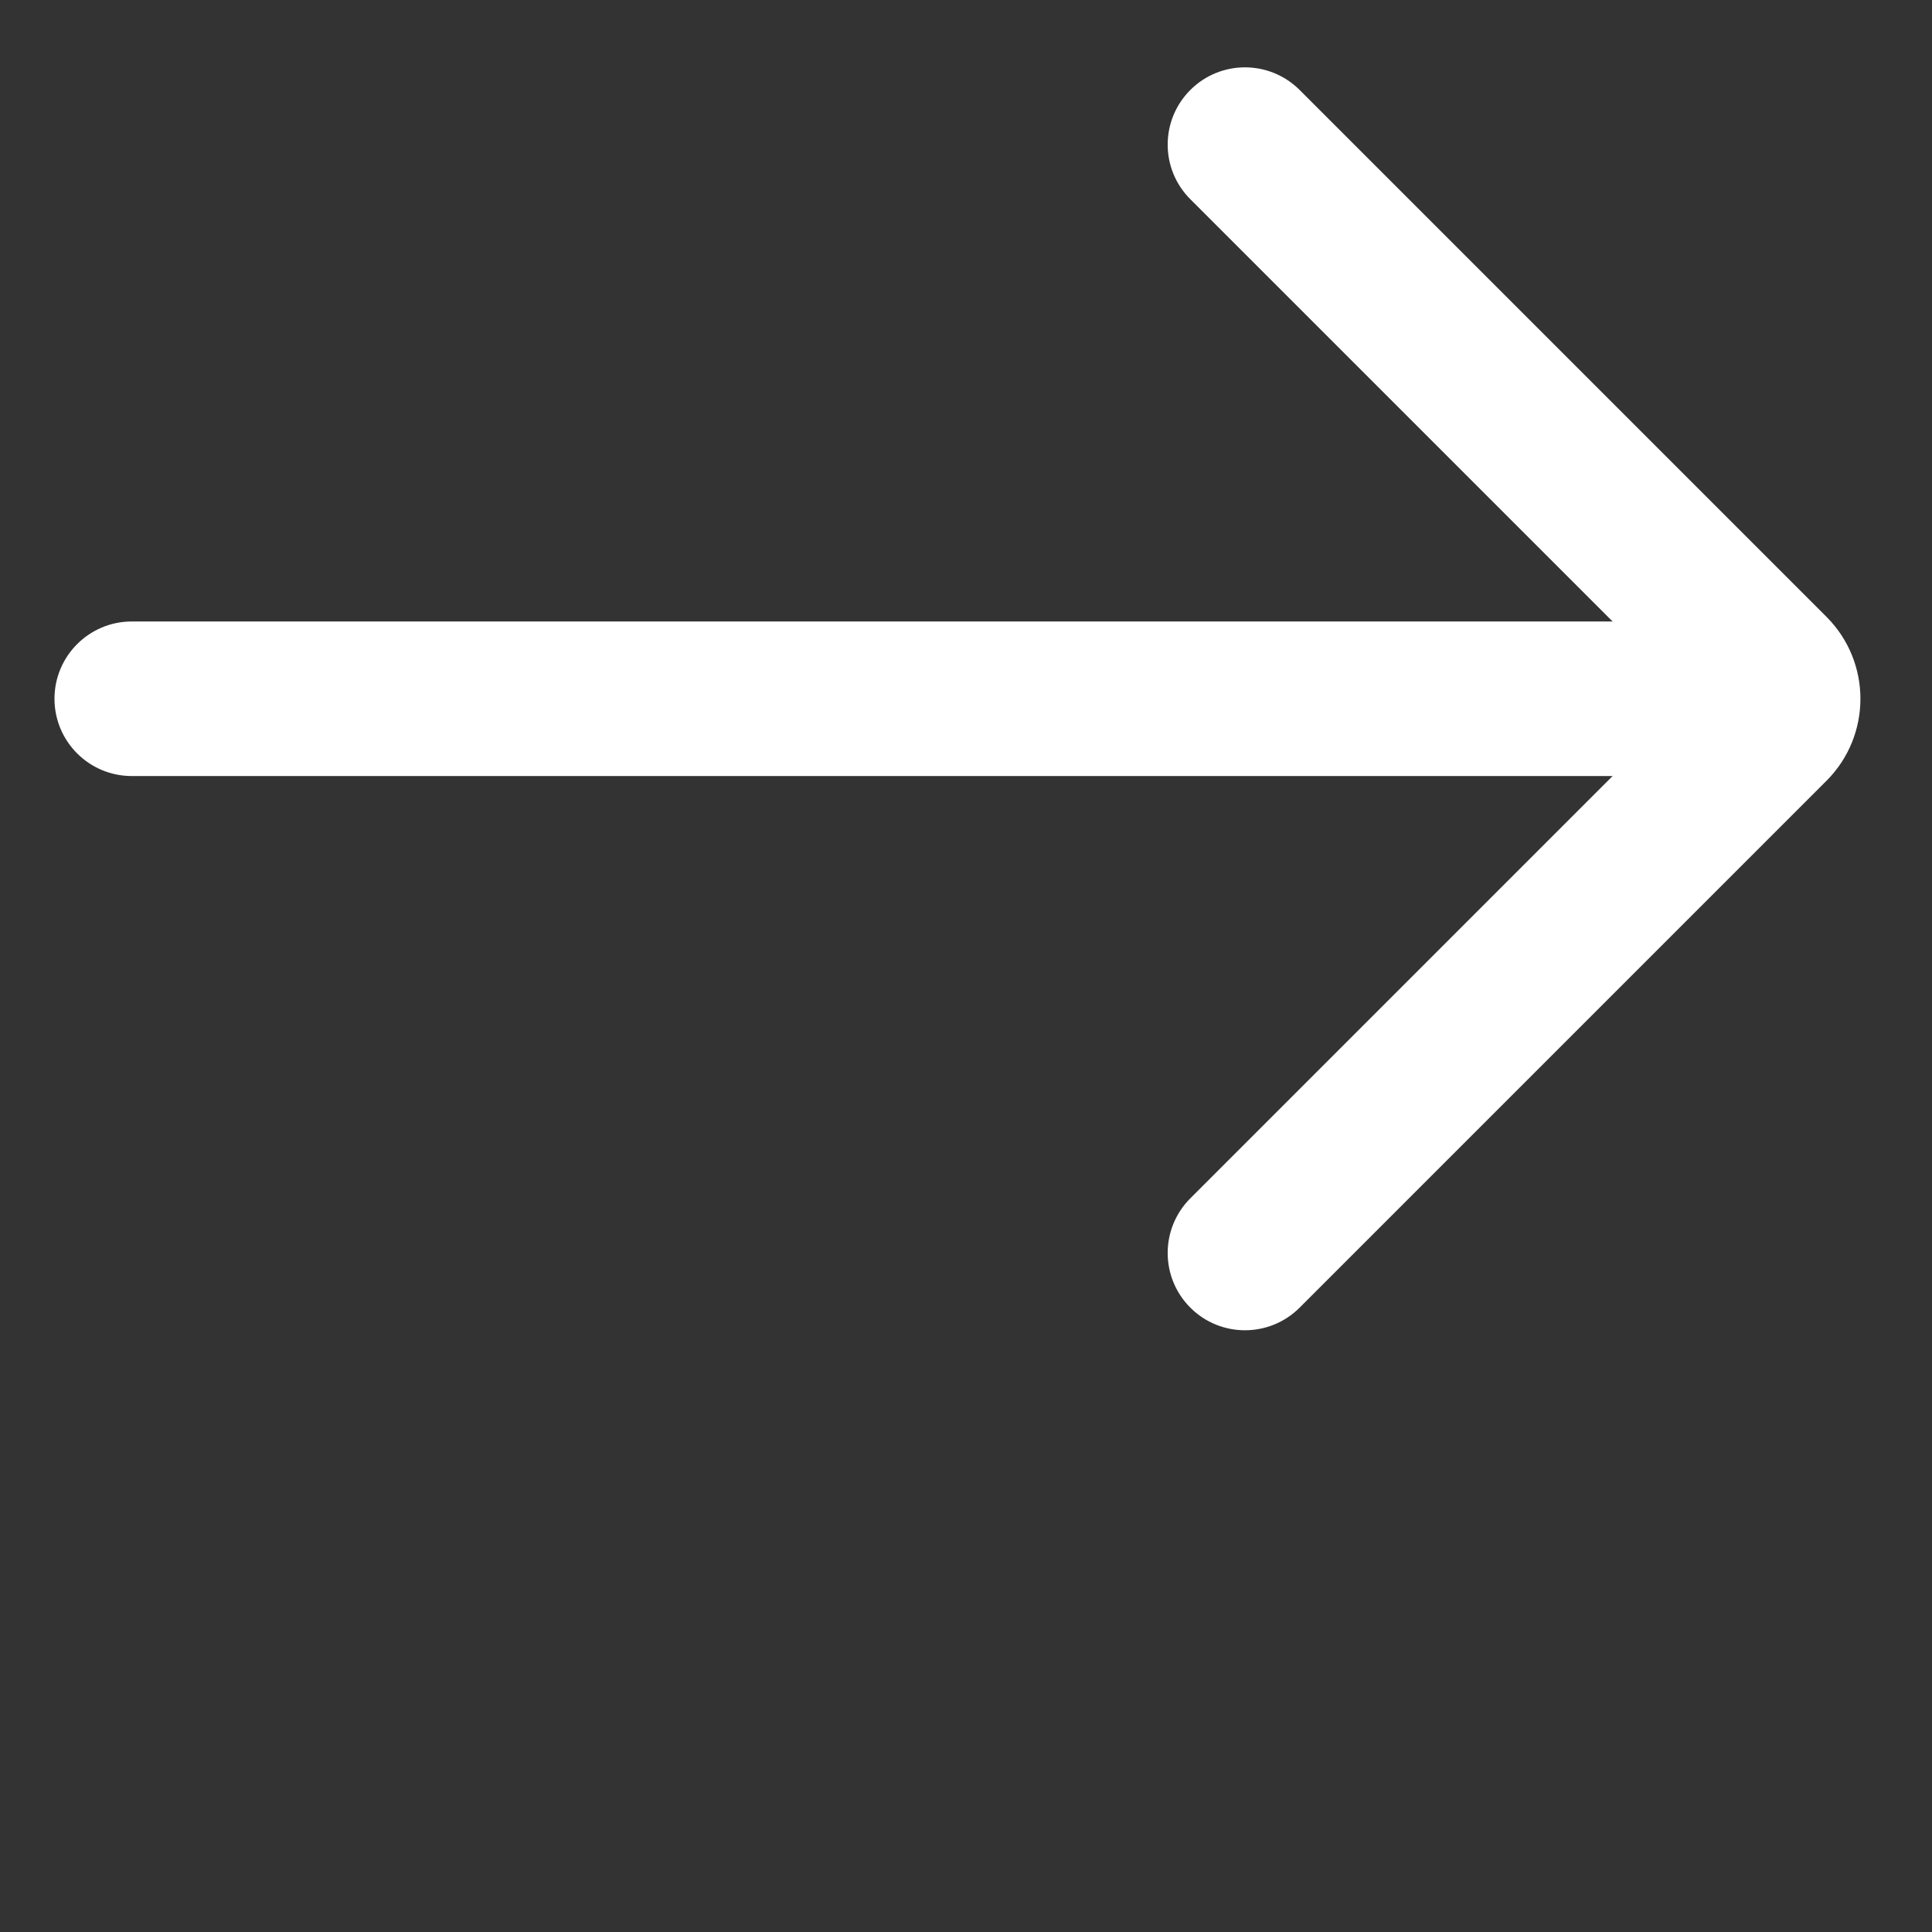
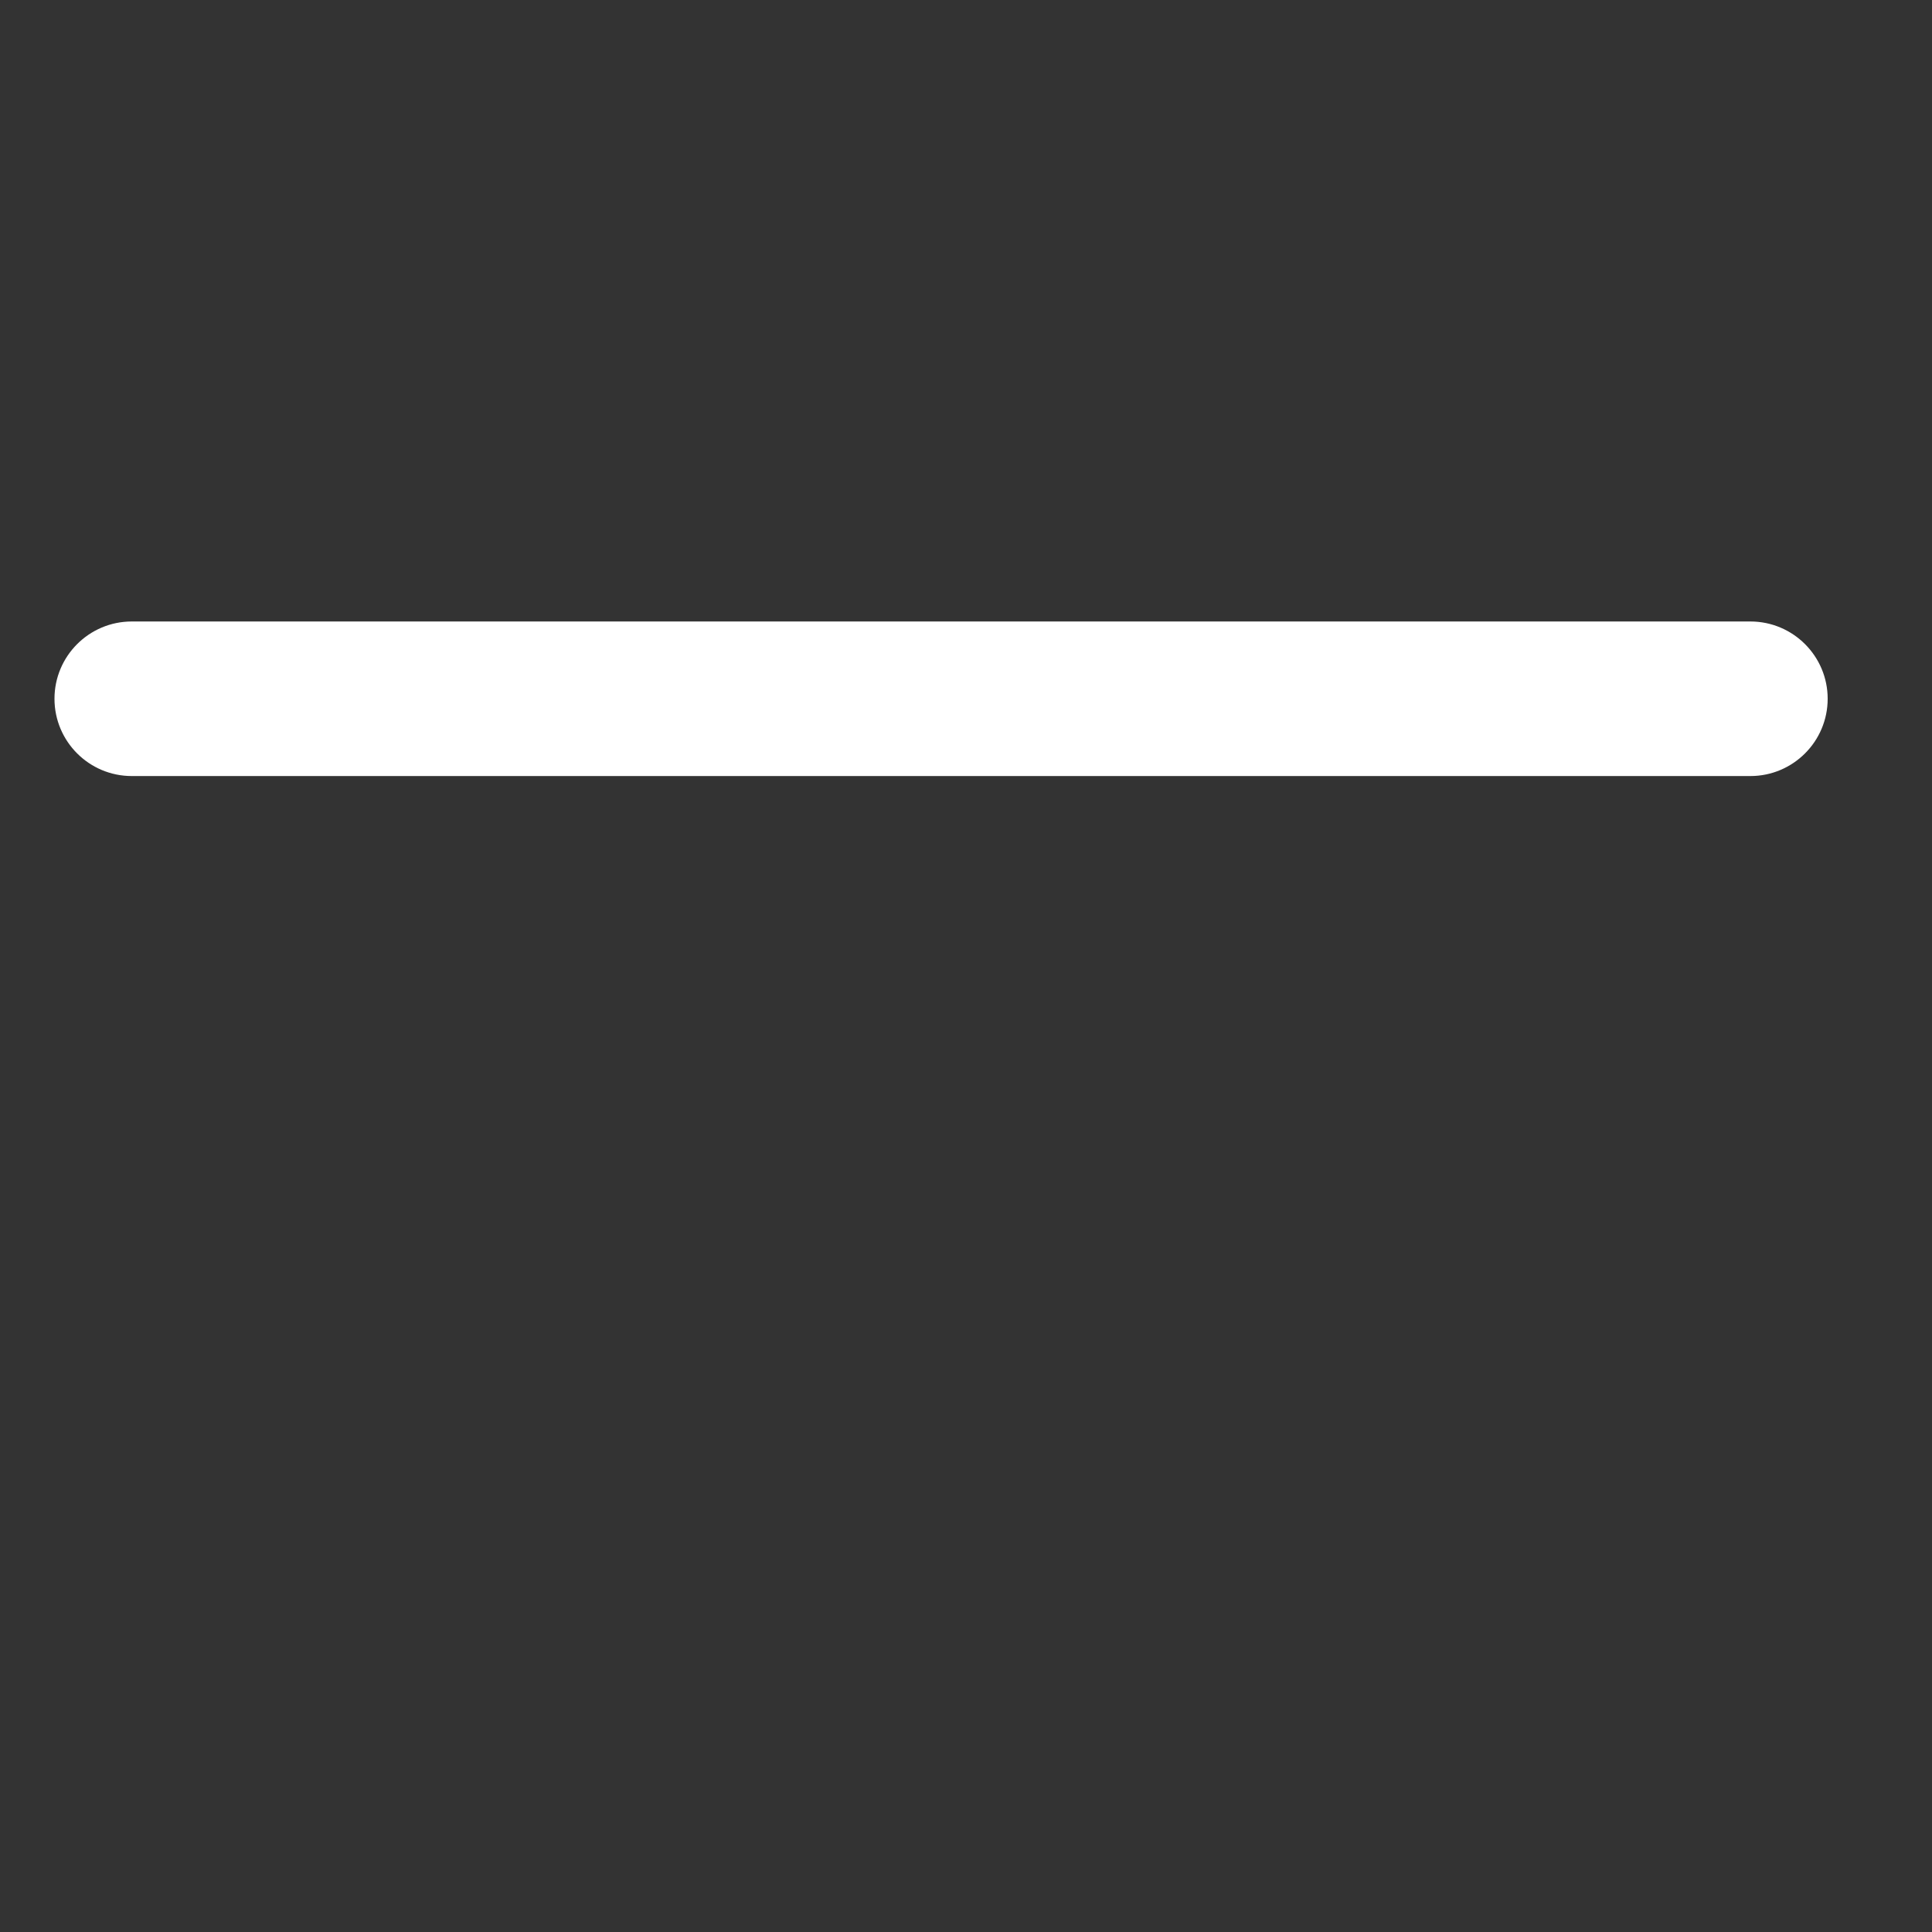
<svg xmlns="http://www.w3.org/2000/svg" width="20" height="20" viewBox="0 0 25 25" fill="none">
  <rect x="0" y="0" width="25" height="25" fill="#333333" stroke="none" />
  <path fill-rule="evenodd" clip-rule="evenodd" d="M0.705 9.042C0.705 8.49 1.153 8.042 1.705 8.042L22.65 8.042C23.202 8.042 23.65 8.49 23.65 9.042C23.65 9.594 23.202 10.042 22.65 10.042L1.705 10.042C1.153 10.042 0.705 9.594 0.705 9.042Z" fill="white" />
-   <path fill-rule="evenodd" clip-rule="evenodd" d="M15.403 1.164C15.793 0.774 16.426 0.774 16.817 1.164L23.635 7.982C24.22 8.568 24.22 9.517 23.635 10.103L16.817 16.921C16.426 17.311 15.793 17.311 15.403 16.921C15.012 16.53 15.012 15.897 15.403 15.506L21.867 9.042L15.403 2.578C15.012 2.188 15.012 1.555 15.403 1.164Z" fill="white" />
</svg>